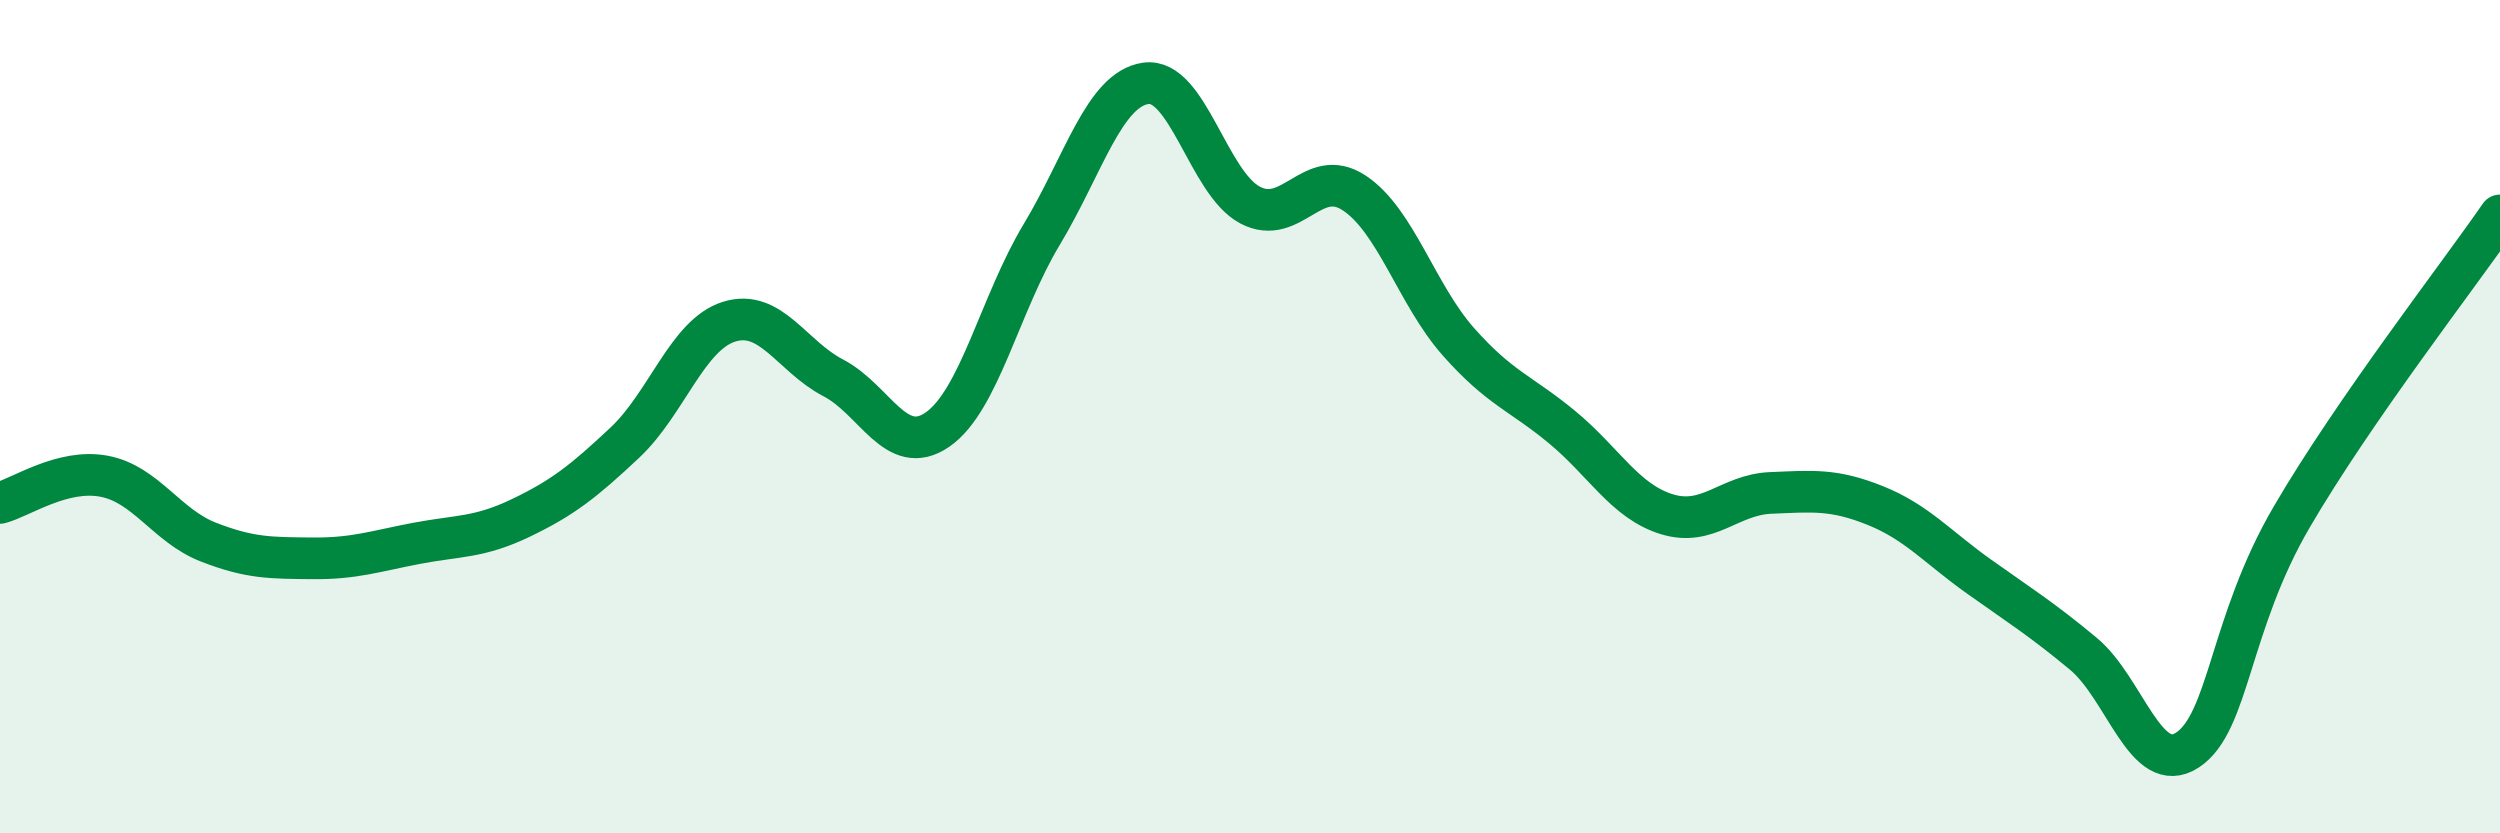
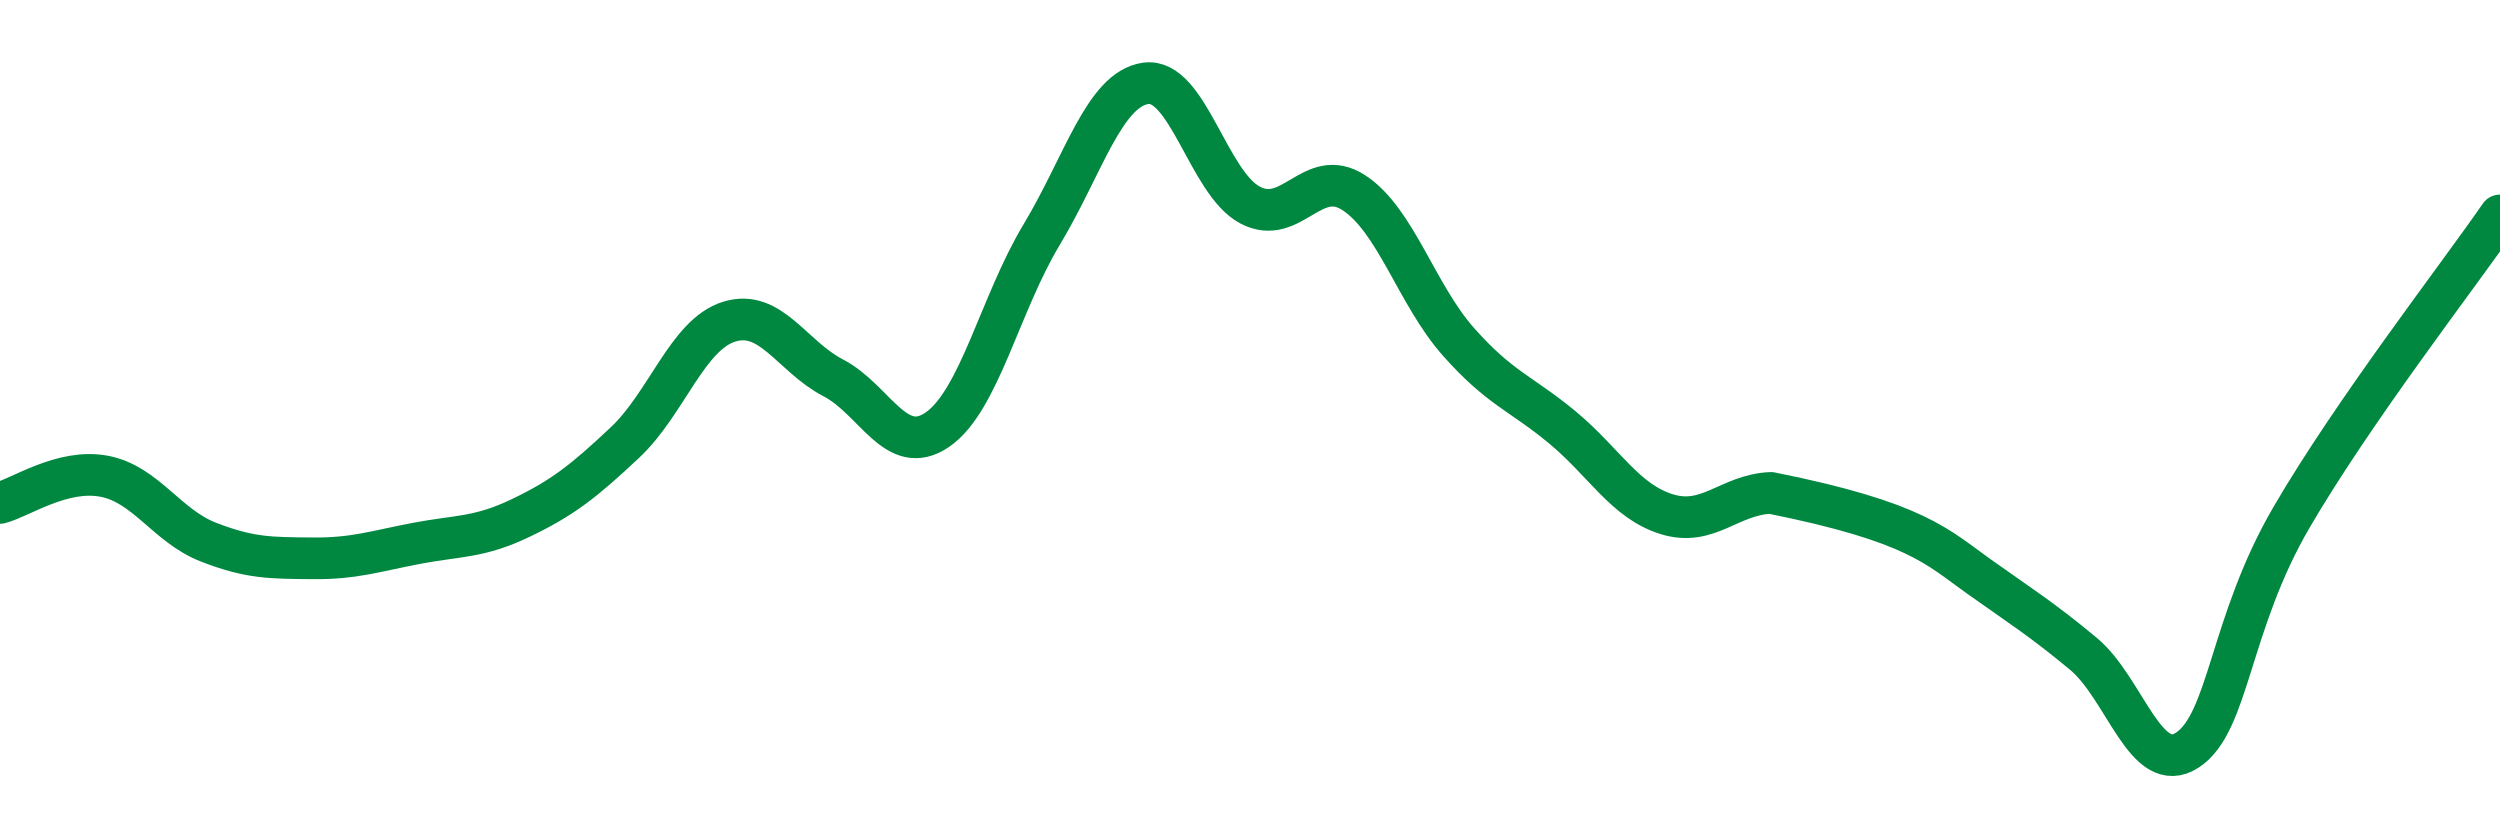
<svg xmlns="http://www.w3.org/2000/svg" width="60" height="20" viewBox="0 0 60 20">
-   <path d="M 0,12.07 C 0.5,11.94 1.5,11.24 2.5,11.43 C 3.5,11.62 4,12.62 5,13.01 C 6,13.4 6.5,13.39 7.5,13.4 C 8.5,13.41 9,13.23 10,13.04 C 11,12.85 11.5,12.91 12.5,12.43 C 13.5,11.95 14,11.56 15,10.62 C 16,9.68 16.5,8.03 17.5,7.72 C 18.5,7.41 19,8.55 20,9.07 C 21,9.59 21.5,11 22.5,10.31 C 23.5,9.62 24,7.29 25,5.63 C 26,3.97 26.5,2.14 27.5,2 C 28.5,1.86 29,4.39 30,4.92 C 31,5.45 31.5,3.97 32.5,4.63 C 33.5,5.29 34,7.07 35,8.2 C 36,9.33 36.5,9.43 37.5,10.26 C 38.5,11.09 39,12.03 40,12.34 C 41,12.65 41.5,11.87 42.5,11.83 C 43.5,11.79 44,11.73 45,12.13 C 46,12.53 46.5,13.13 47.5,13.84 C 48.5,14.55 49,14.86 50,15.69 C 51,16.52 51.5,18.66 52.5,18 C 53.5,17.34 53.5,14.98 55,12.41 C 56.5,9.84 59,6.62 60,5.17L60 20L0 20Z" fill="#008740" opacity="0.1" stroke-linecap="round" stroke-linejoin="round" />
-   <path d="M 0,12.07 C 0.5,11.94 1.5,11.24 2.5,11.43 C 3.5,11.62 4,12.62 5,13.01 C 6,13.4 6.5,13.39 7.5,13.4 C 8.5,13.41 9,13.23 10,13.04 C 11,12.85 11.5,12.91 12.5,12.43 C 13.5,11.95 14,11.56 15,10.62 C 16,9.68 16.5,8.03 17.5,7.72 C 18.5,7.41 19,8.55 20,9.07 C 21,9.59 21.5,11 22.5,10.31 C 23.5,9.62 24,7.29 25,5.63 C 26,3.97 26.5,2.14 27.5,2 C 28.5,1.86 29,4.39 30,4.92 C 31,5.45 31.5,3.97 32.5,4.63 C 33.5,5.29 34,7.07 35,8.2 C 36,9.33 36.5,9.43 37.5,10.26 C 38.5,11.09 39,12.03 40,12.34 C 41,12.65 41.5,11.87 42.5,11.83 C 43.5,11.79 44,11.73 45,12.13 C 46,12.53 46.5,13.13 47.5,13.84 C 48.5,14.55 49,14.86 50,15.69 C 51,16.52 51.5,18.66 52.5,18 C 53.5,17.34 53.5,14.98 55,12.41 C 56.5,9.84 59,6.62 60,5.17" stroke="#008740" stroke-width="1" fill="none" stroke-linecap="round" stroke-linejoin="round" />
+   <path d="M 0,12.07 C 0.5,11.94 1.5,11.24 2.5,11.43 C 3.5,11.62 4,12.62 5,13.01 C 6,13.4 6.5,13.39 7.5,13.4 C 8.5,13.41 9,13.23 10,13.04 C 11,12.85 11.5,12.91 12.5,12.43 C 13.5,11.95 14,11.56 15,10.62 C 16,9.68 16.5,8.03 17.5,7.72 C 18.5,7.41 19,8.55 20,9.07 C 21,9.59 21.5,11 22.5,10.31 C 23.5,9.62 24,7.29 25,5.63 C 26,3.97 26.5,2.14 27.5,2 C 28.5,1.86 29,4.39 30,4.92 C 31,5.45 31.5,3.97 32.5,4.63 C 33.5,5.29 34,7.07 35,8.2 C 36,9.33 36.5,9.43 37.5,10.26 C 38.5,11.09 39,12.03 40,12.34 C 41,12.65 41.5,11.87 42.5,11.83 C 46,12.53 46.5,13.13 47.5,13.84 C 48.5,14.55 49,14.86 50,15.69 C 51,16.52 51.5,18.66 52.5,18 C 53.5,17.34 53.5,14.98 55,12.41 C 56.5,9.84 59,6.62 60,5.17" stroke="#008740" stroke-width="1" fill="none" stroke-linecap="round" stroke-linejoin="round" />
</svg>